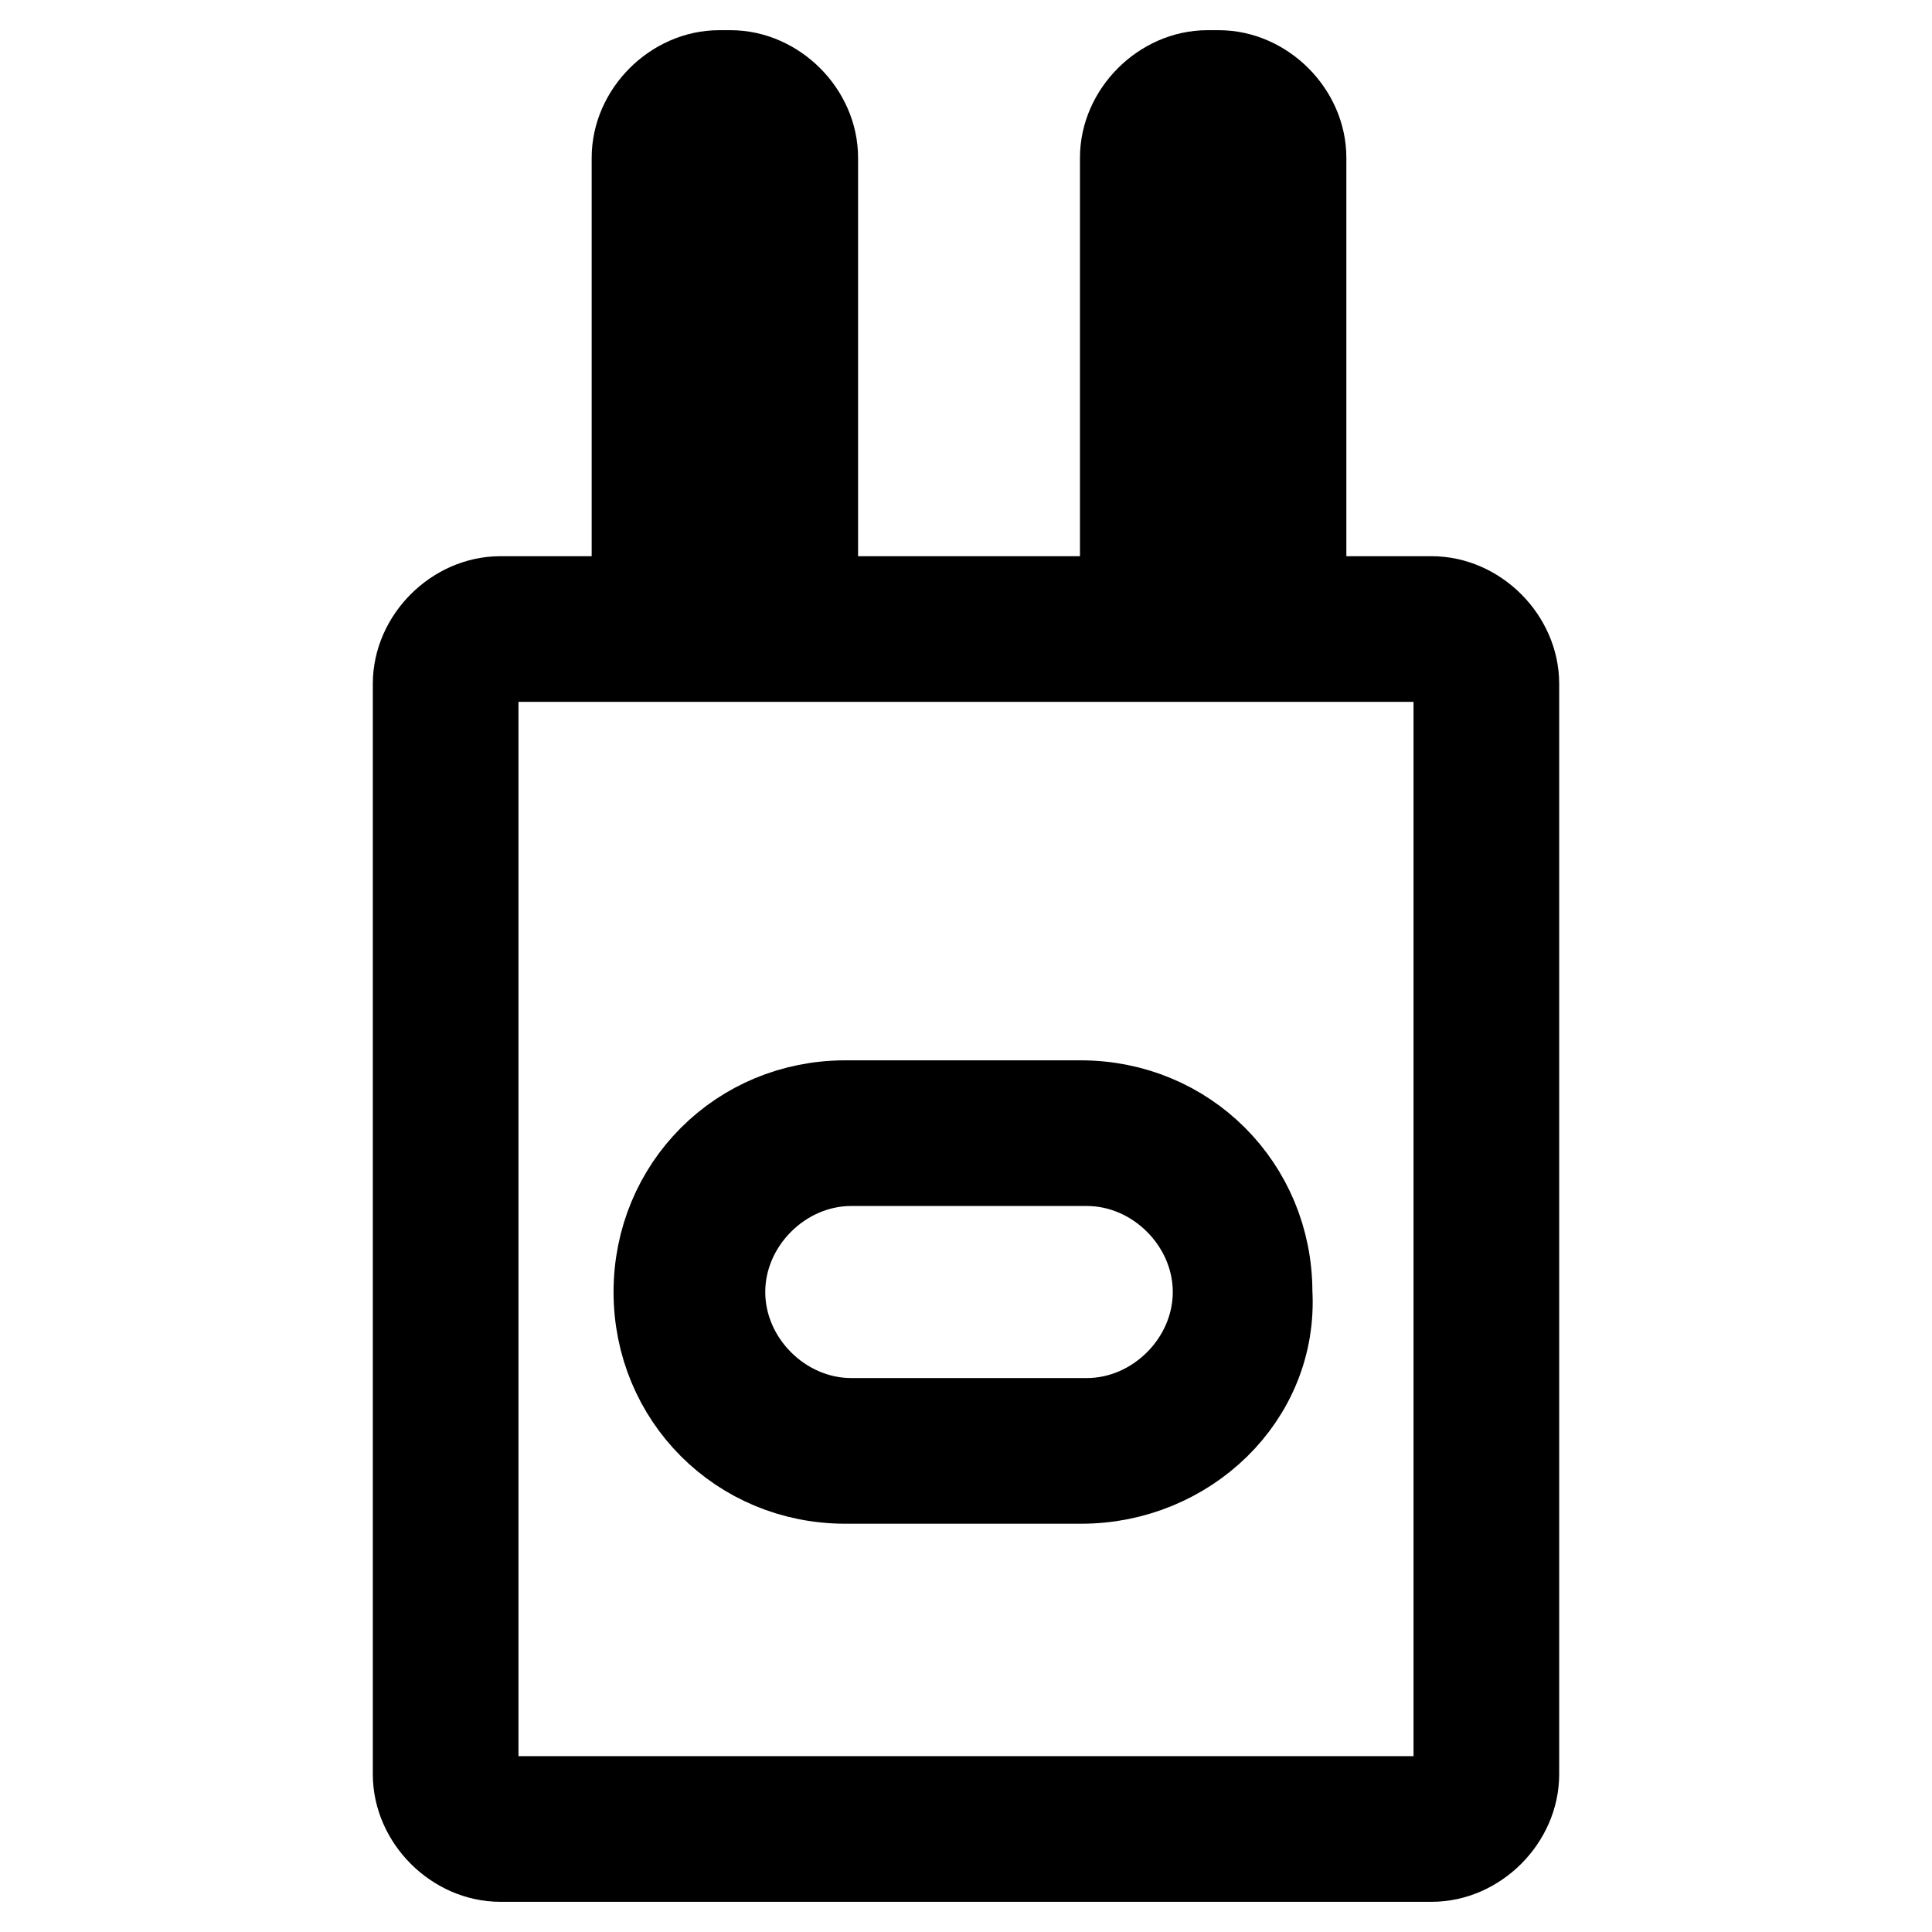
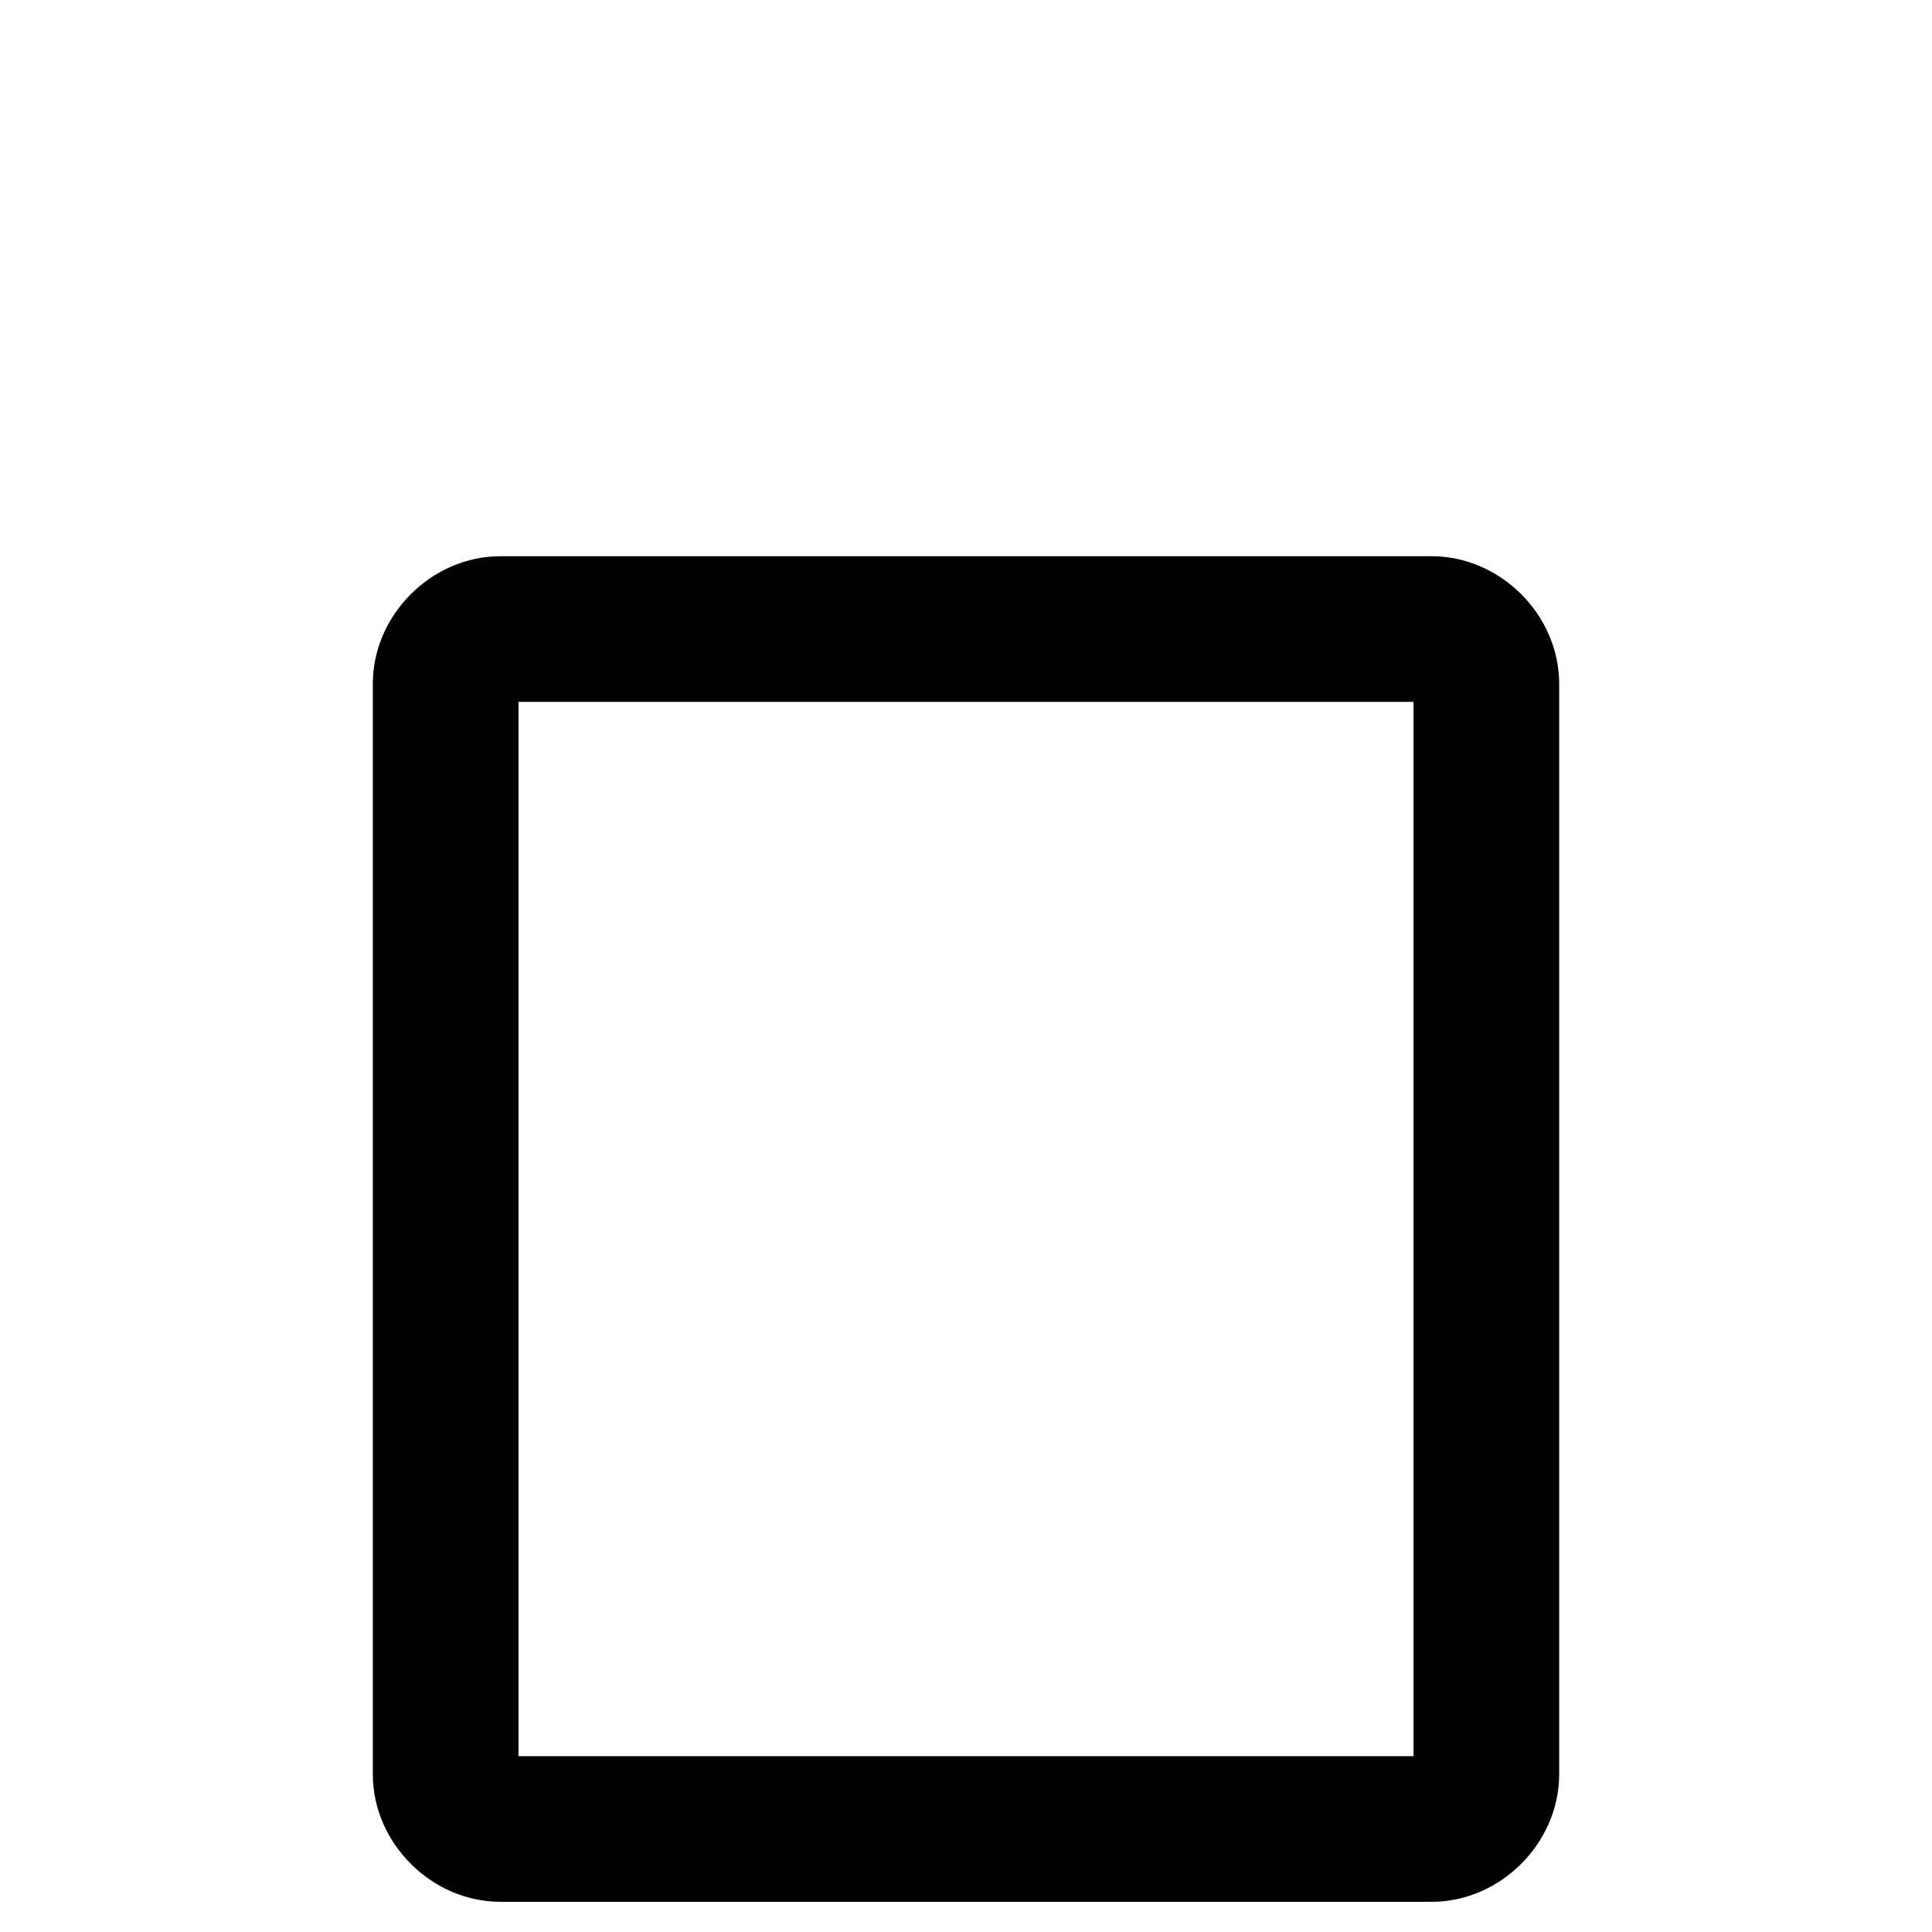
<svg xmlns="http://www.w3.org/2000/svg" version="1.1" x="0px" y="0px" viewBox="0 0 256 256" enable-background="new 0 0 256 256" xml:space="preserve">
  <g>
-     <path stroke-width="12" fill-opacity="0" stroke="#000000" d="M96.8,82.6h-1.5c-5.8,0-10.9,2.2-10.9-3.6V20.9c0-5.8,5.1-10.9,10.9-10.9h1.5c5.8,0,10.9,5.1,10.9,10.9V79 C107.7,84.8,102.6,82.6,96.8,82.6z M94.6,17.3c-2.2,0-3.6,1.5-3.6,3.6V79c0,2.2,1.5,3.6,3.6,3.6H96c2.2,0,3.6-1.5,3.6-3.6V20.9 c0-2.2-1.5-3.6-3.6-3.6H94.6z M161.4,82.6H160c-5.8,0-10.9,2.2-10.9-3.6V20.9c0-5.8,5.1-10.9,10.9-10.9h1.5 c5.8,0,10.9,5.1,10.9,10.9V79C172.3,84.8,167.2,82.6,161.4,82.6z M159.2,17.3c-2.2,0-3.6,1.5-3.6,3.6V79c0,2.2,1.5,3.6,3.6,3.6h1.5 c2.2,0,3.6-1.5,3.6-3.6V20.9c0-2.2-1.5-3.6-3.6-3.6H159.2z" />
    <path stroke-width="12" fill-opacity="0" stroke="#000000" d="M189.7,246H66.3c-5.8,0-10.9-5.1-10.9-10.9V90.6c0-5.8,5.1-10.9,10.9-10.9h123.4c5.8,0,10.9,5.1,10.9,10.9 v144.5C200.6,240.9,195.5,246,189.7,246z M66.3,87c-2.2,0-3.6,1.5-3.6,3.6v144.5c0,2.2,1.5,3.6,3.6,3.6h123.4 c2.2,0,3.6-1.5,3.6-3.6V90.6c0-2.2-1.5-3.6-3.6-3.6H66.3z" />
-     <path stroke-width="12" fill-opacity="0" stroke="#000000" d="M143.3,195.9H112c-13.8,0-24.7-10.9-24.7-24.7c0-13.8,10.9-24.7,24.7-24.7h31.2c13.8,0,24.7,10.9,24.7,24.7 C168.7,185,157,195.9,143.3,195.9z M112.8,153.8c-9.4,0-17.4,8-17.4,17.4c0,9.4,8,17.4,17.4,17.4H144c9.4,0,17.4-8,17.4-17.4 c0-9.4-8-17.4-17.4-17.4H112.8z" />
  </g>
</svg>